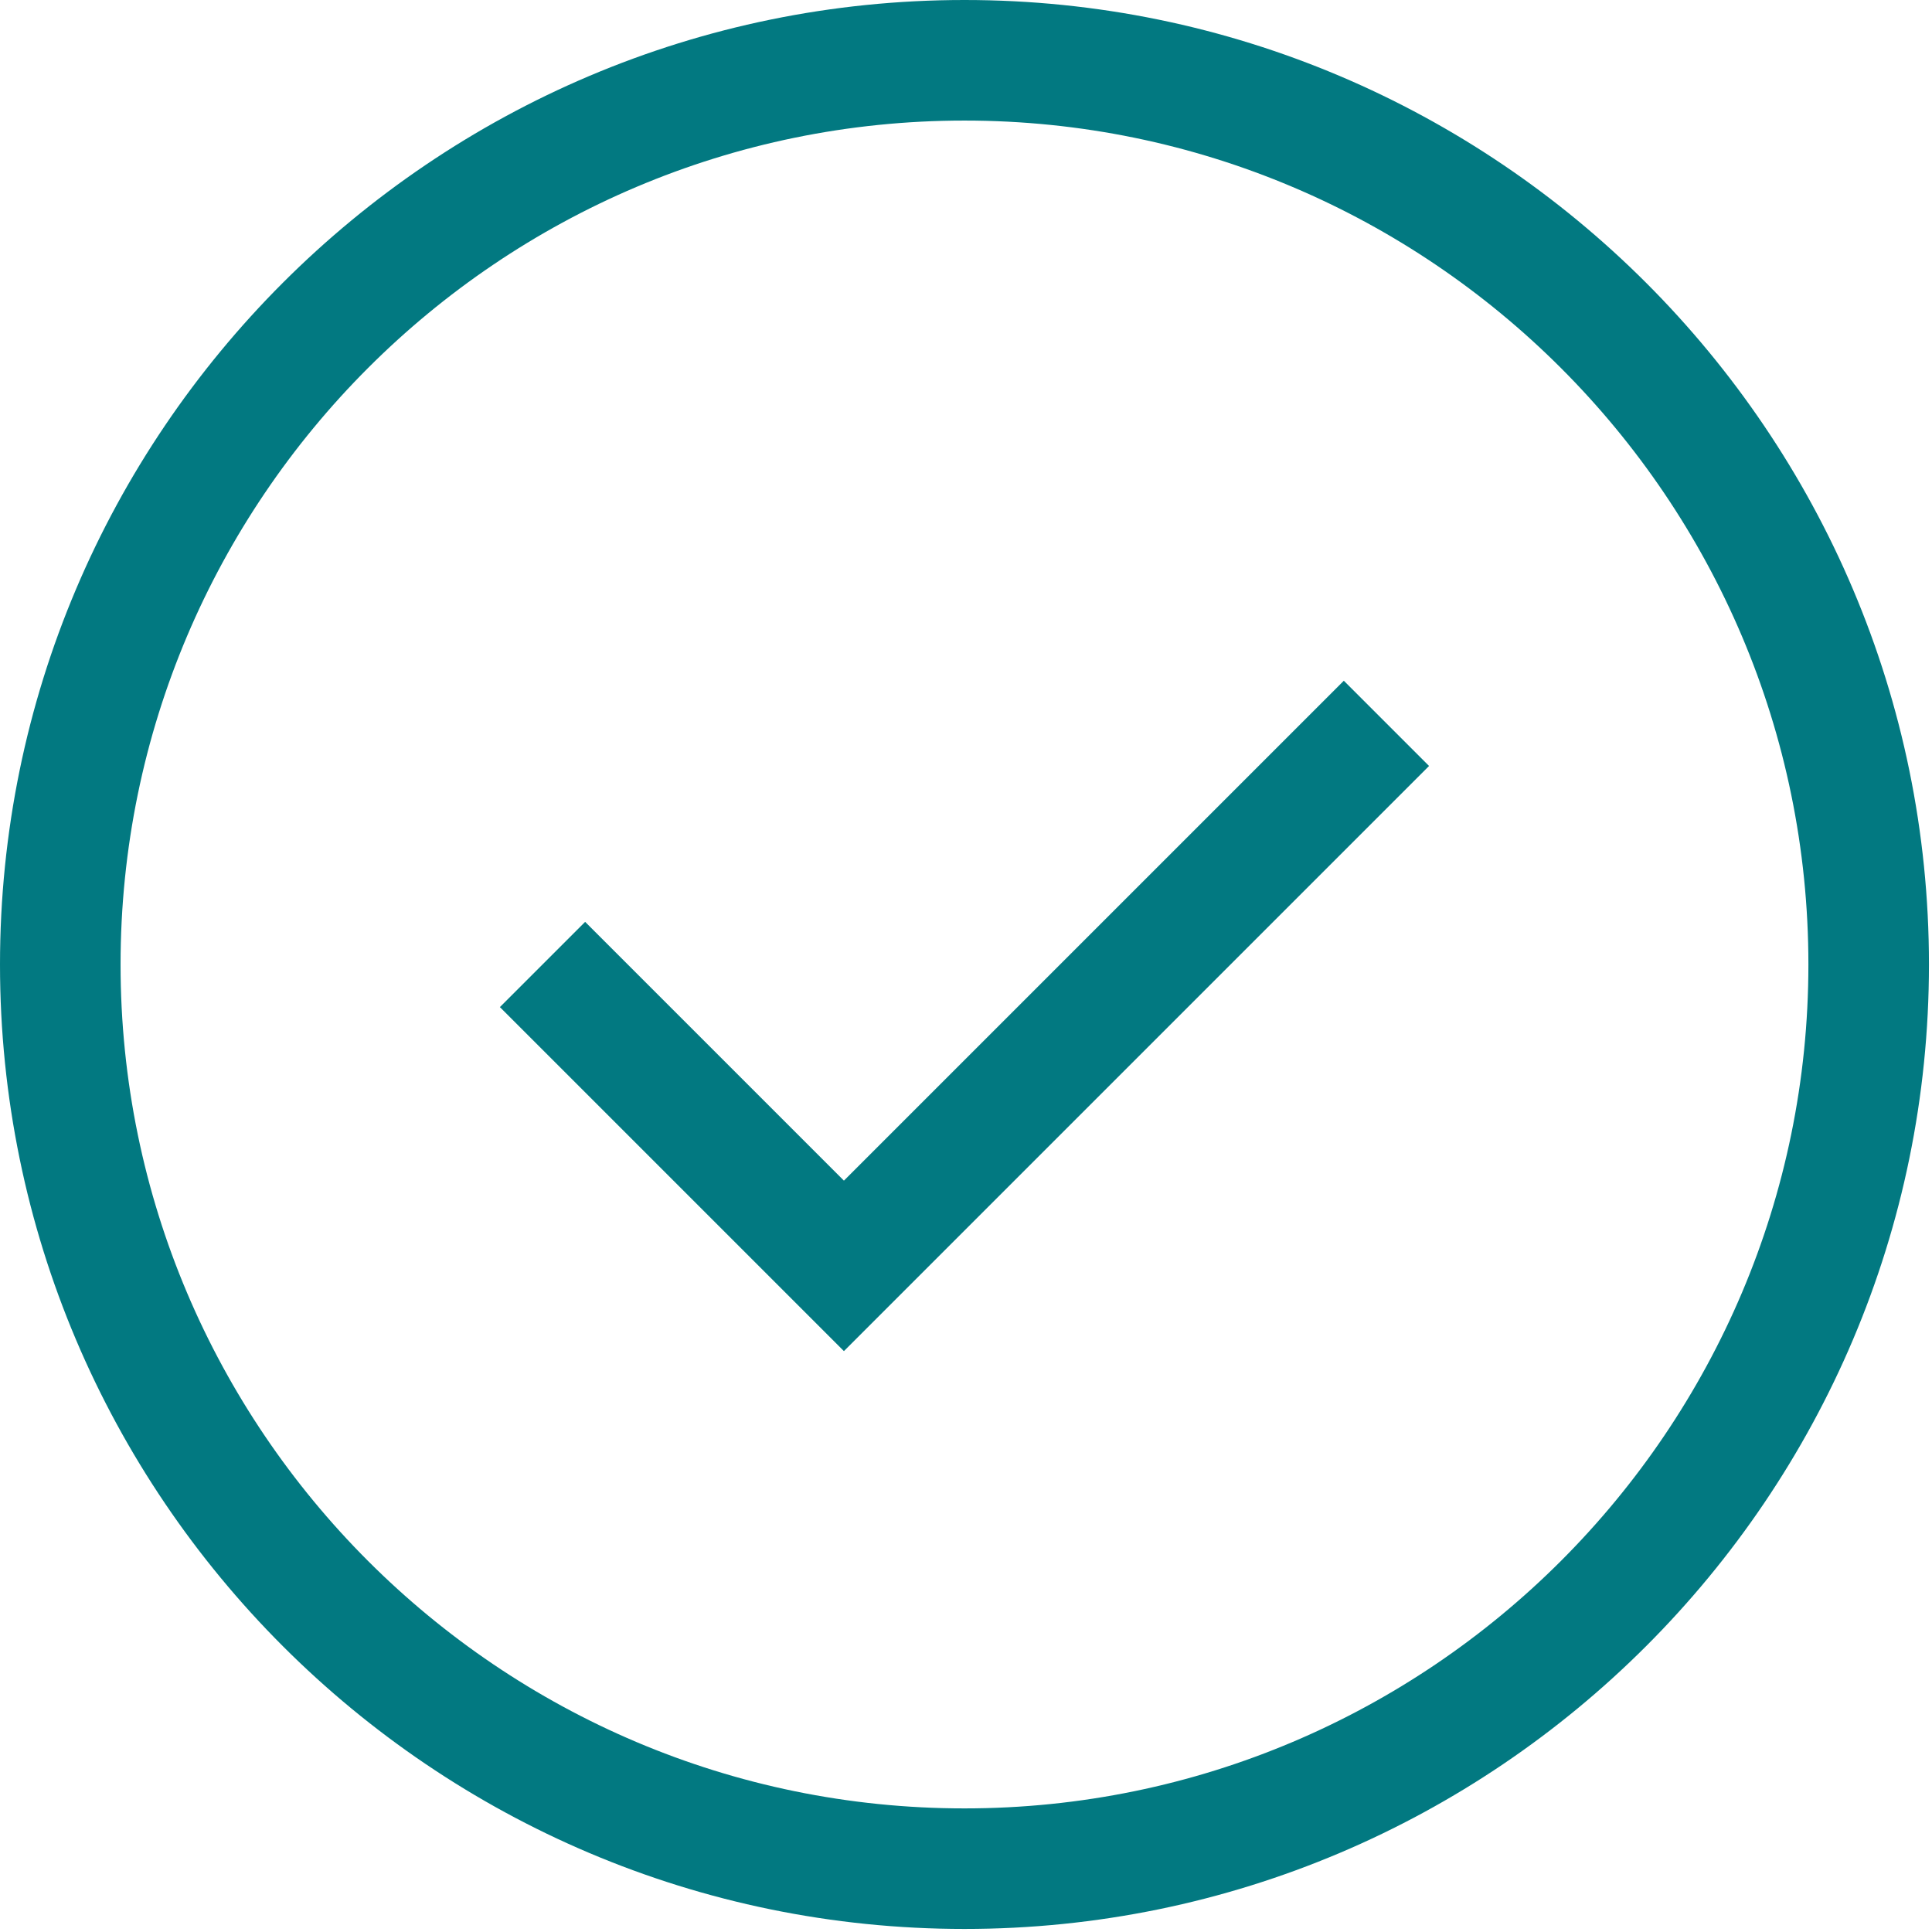
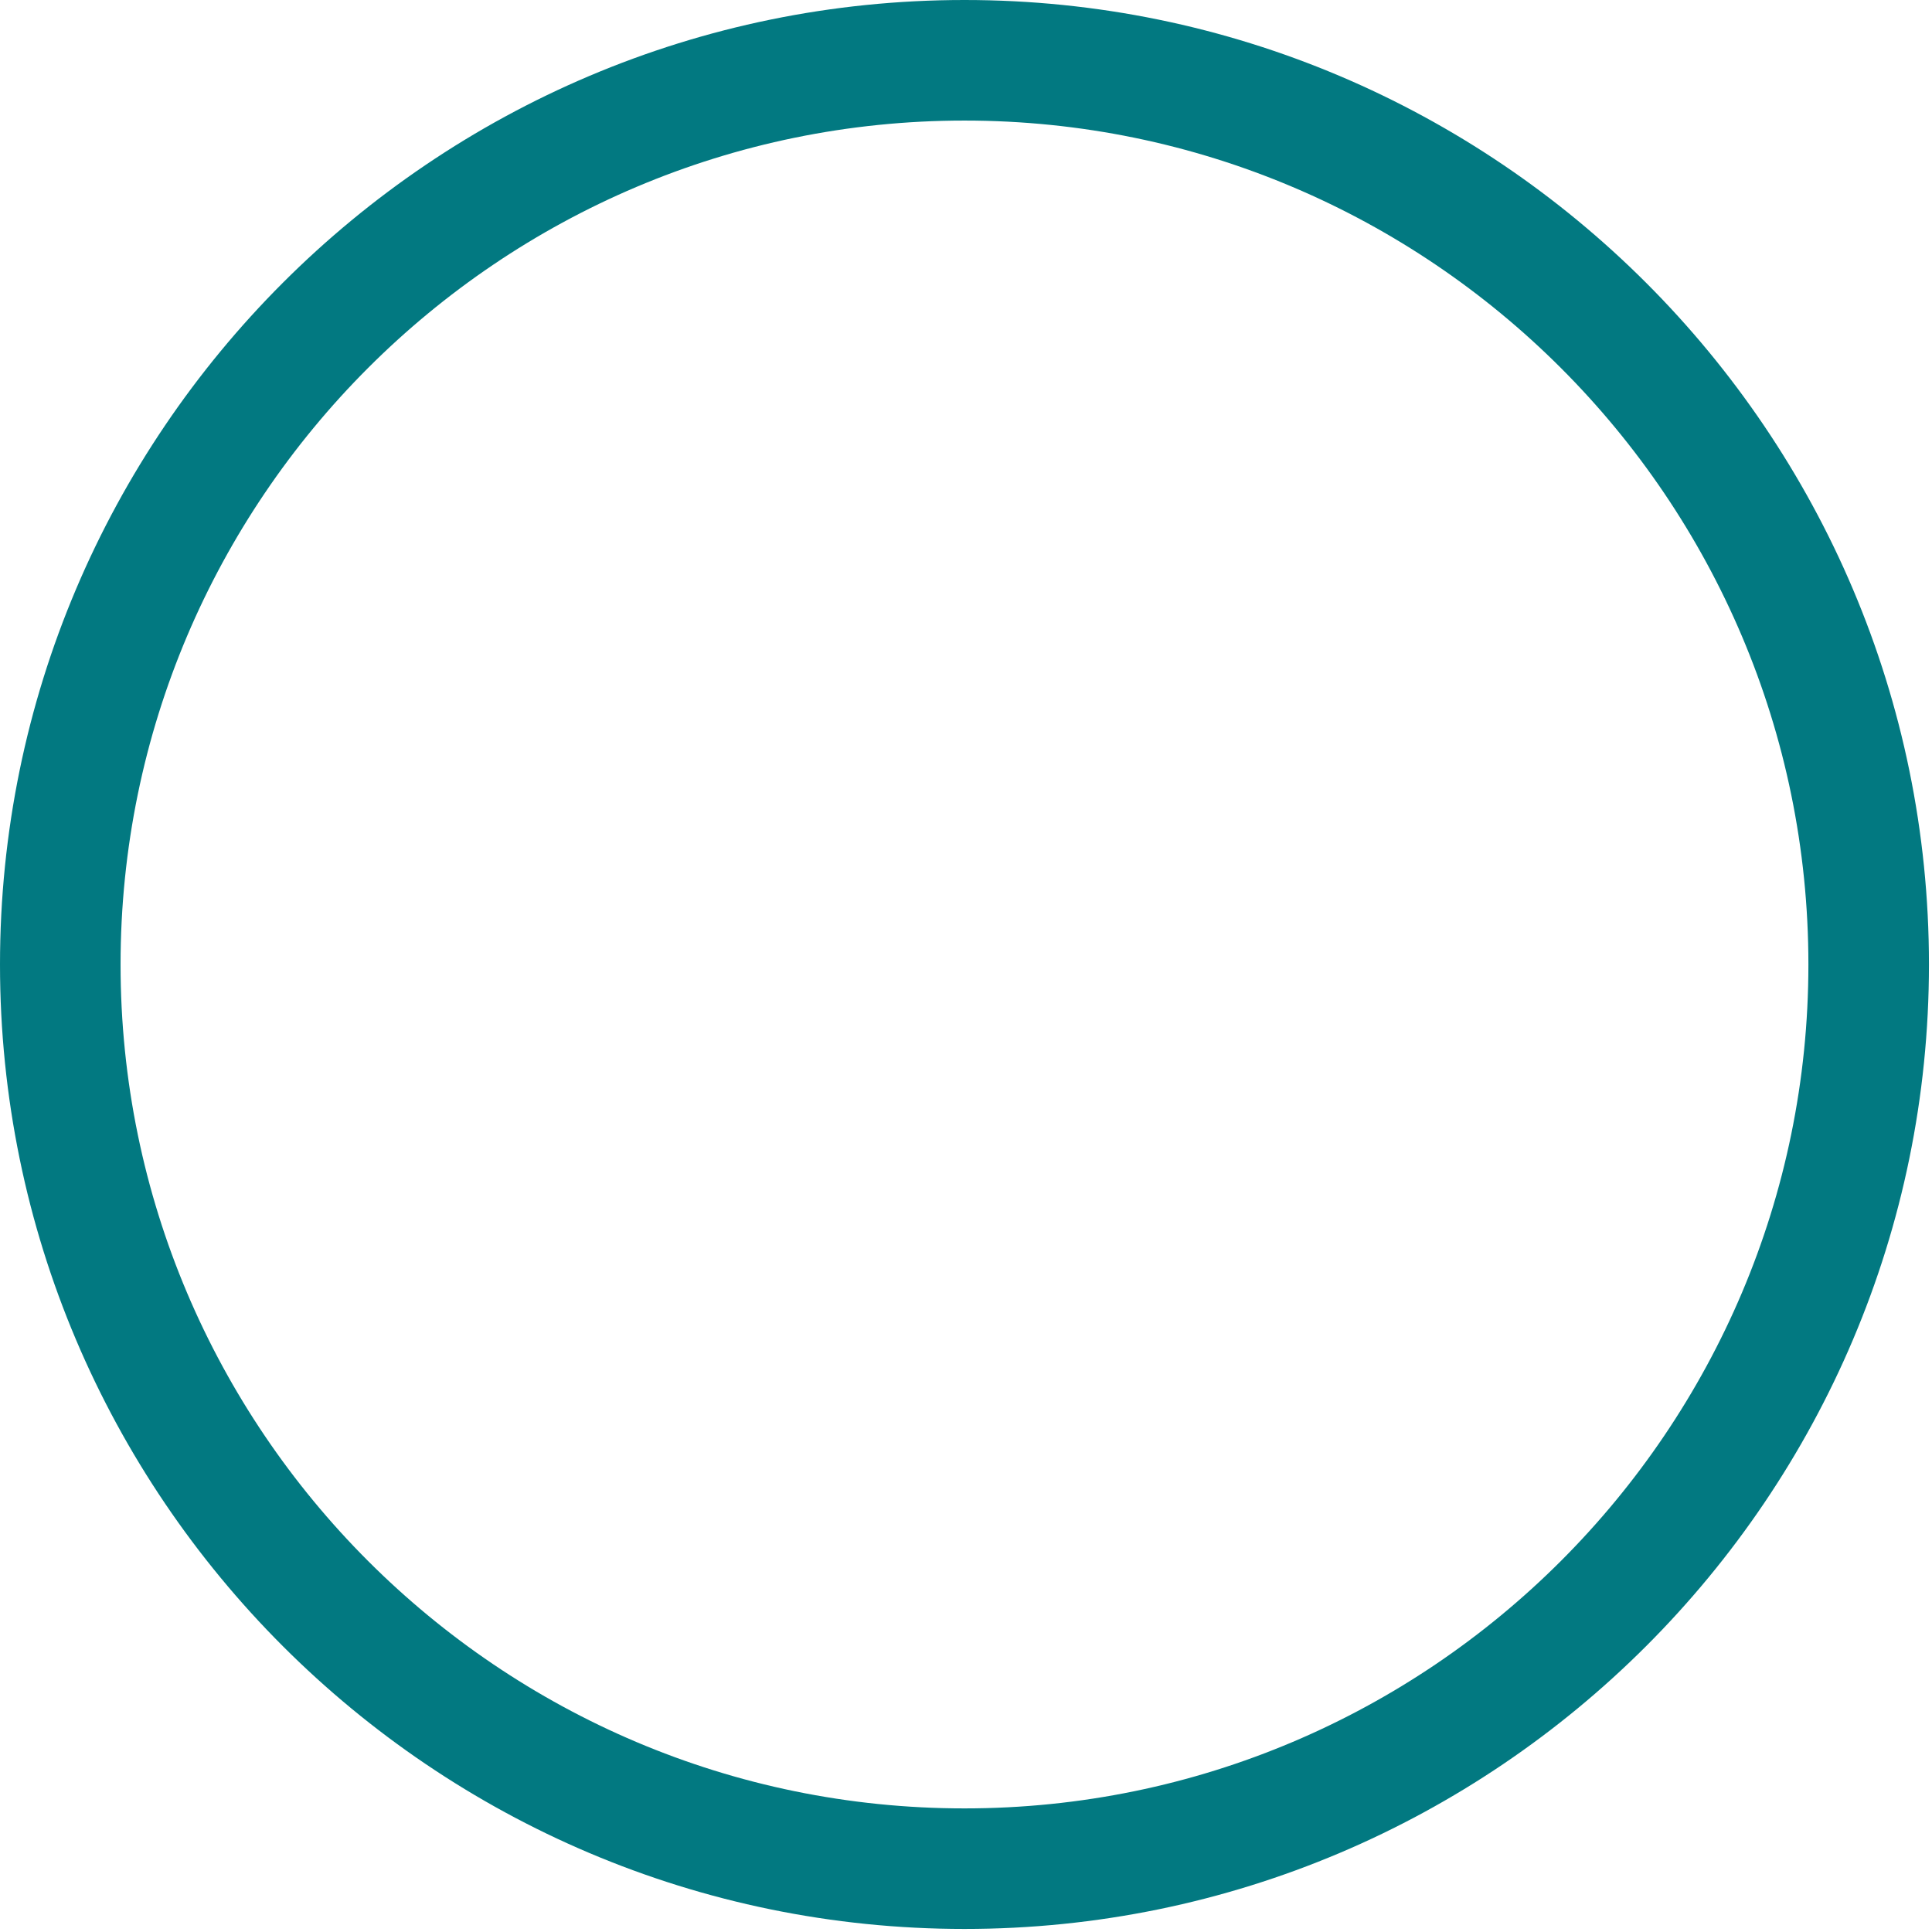
<svg xmlns="http://www.w3.org/2000/svg" width="168" height="168" viewBox="0 0 168 168" fill="none">
  <path d="M83.868 0C37.624 0 0 37.624 0 83.868C0 130.111 37.624 167.735 83.868 167.735C130.111 167.735 167.735 130.111 167.735 83.868C167.735 37.624 130.111 0 83.868 0ZM83.868 157.252C43.403 157.252 10.484 124.332 10.484 83.868C10.484 43.403 43.403 10.484 83.868 10.484C124.332 10.484 157.252 43.403 157.252 83.868C157.252 124.332 124.332 157.252 83.868 157.252Z" fill="#027981" />
-   <path d="M73.384 102.664L50.881 80.162L43.469 87.574L73.384 117.488L124.266 66.606L116.854 59.194L73.384 102.664Z" fill="#027981" />
</svg>